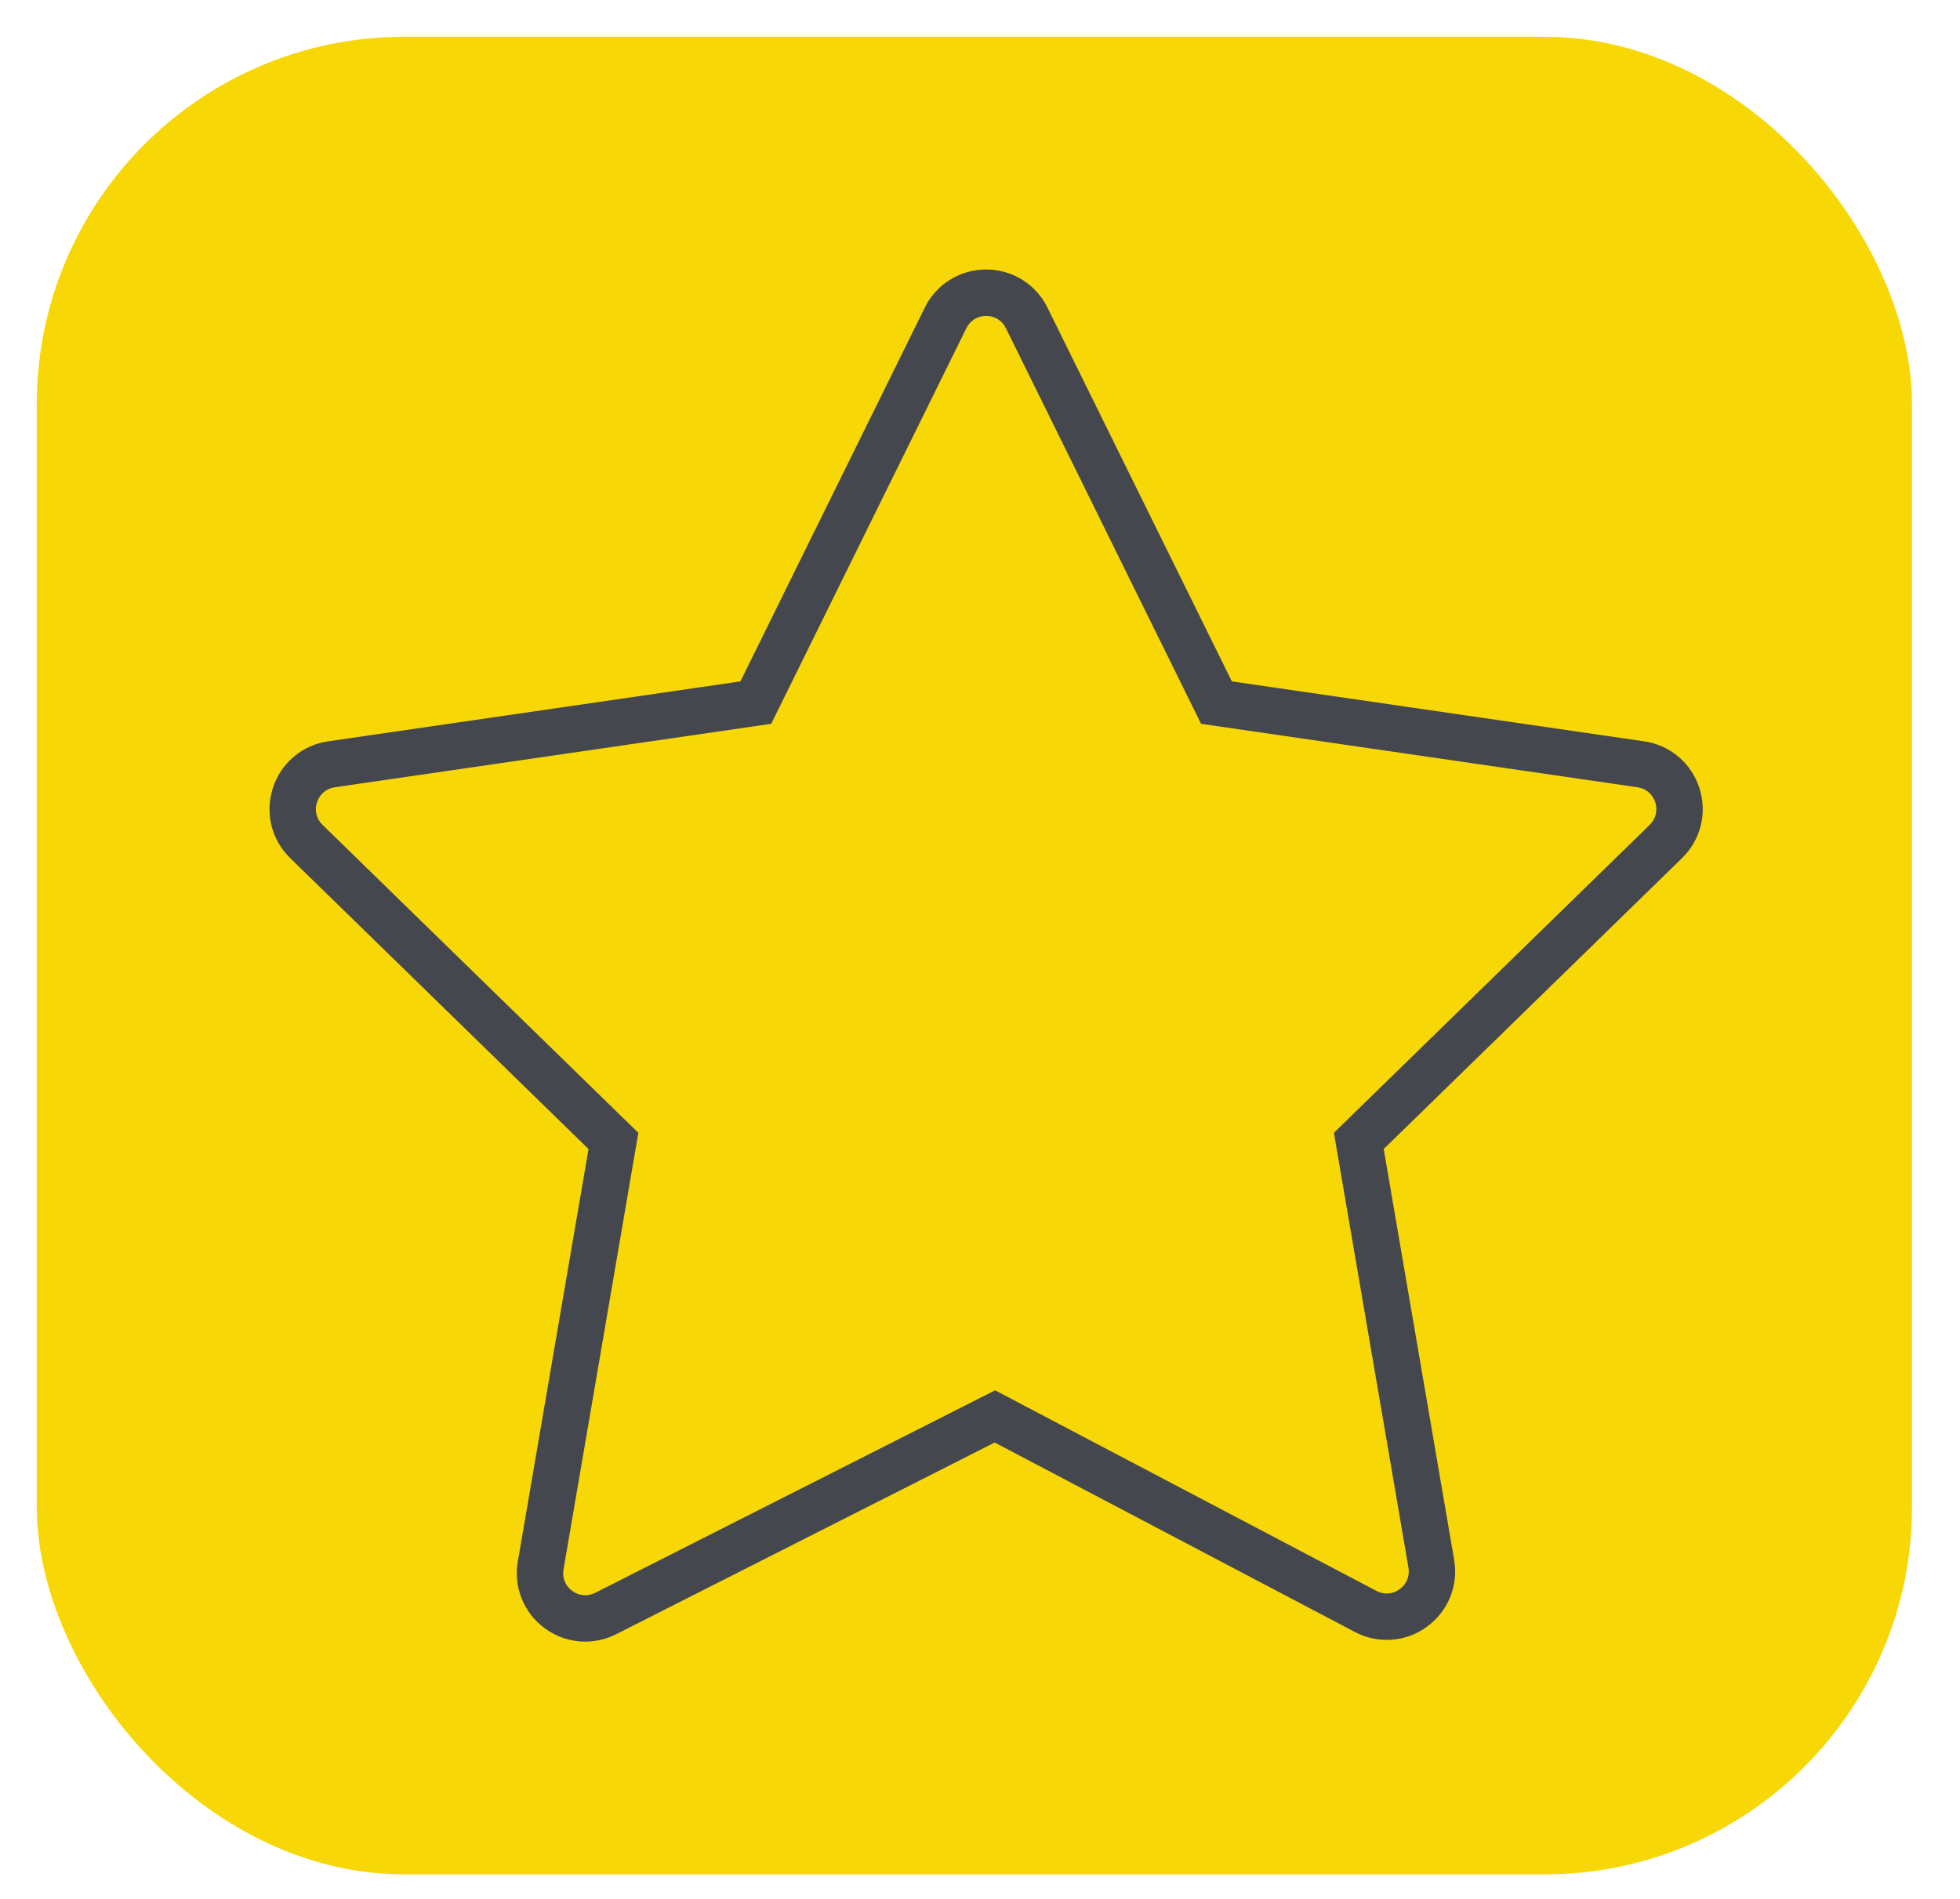
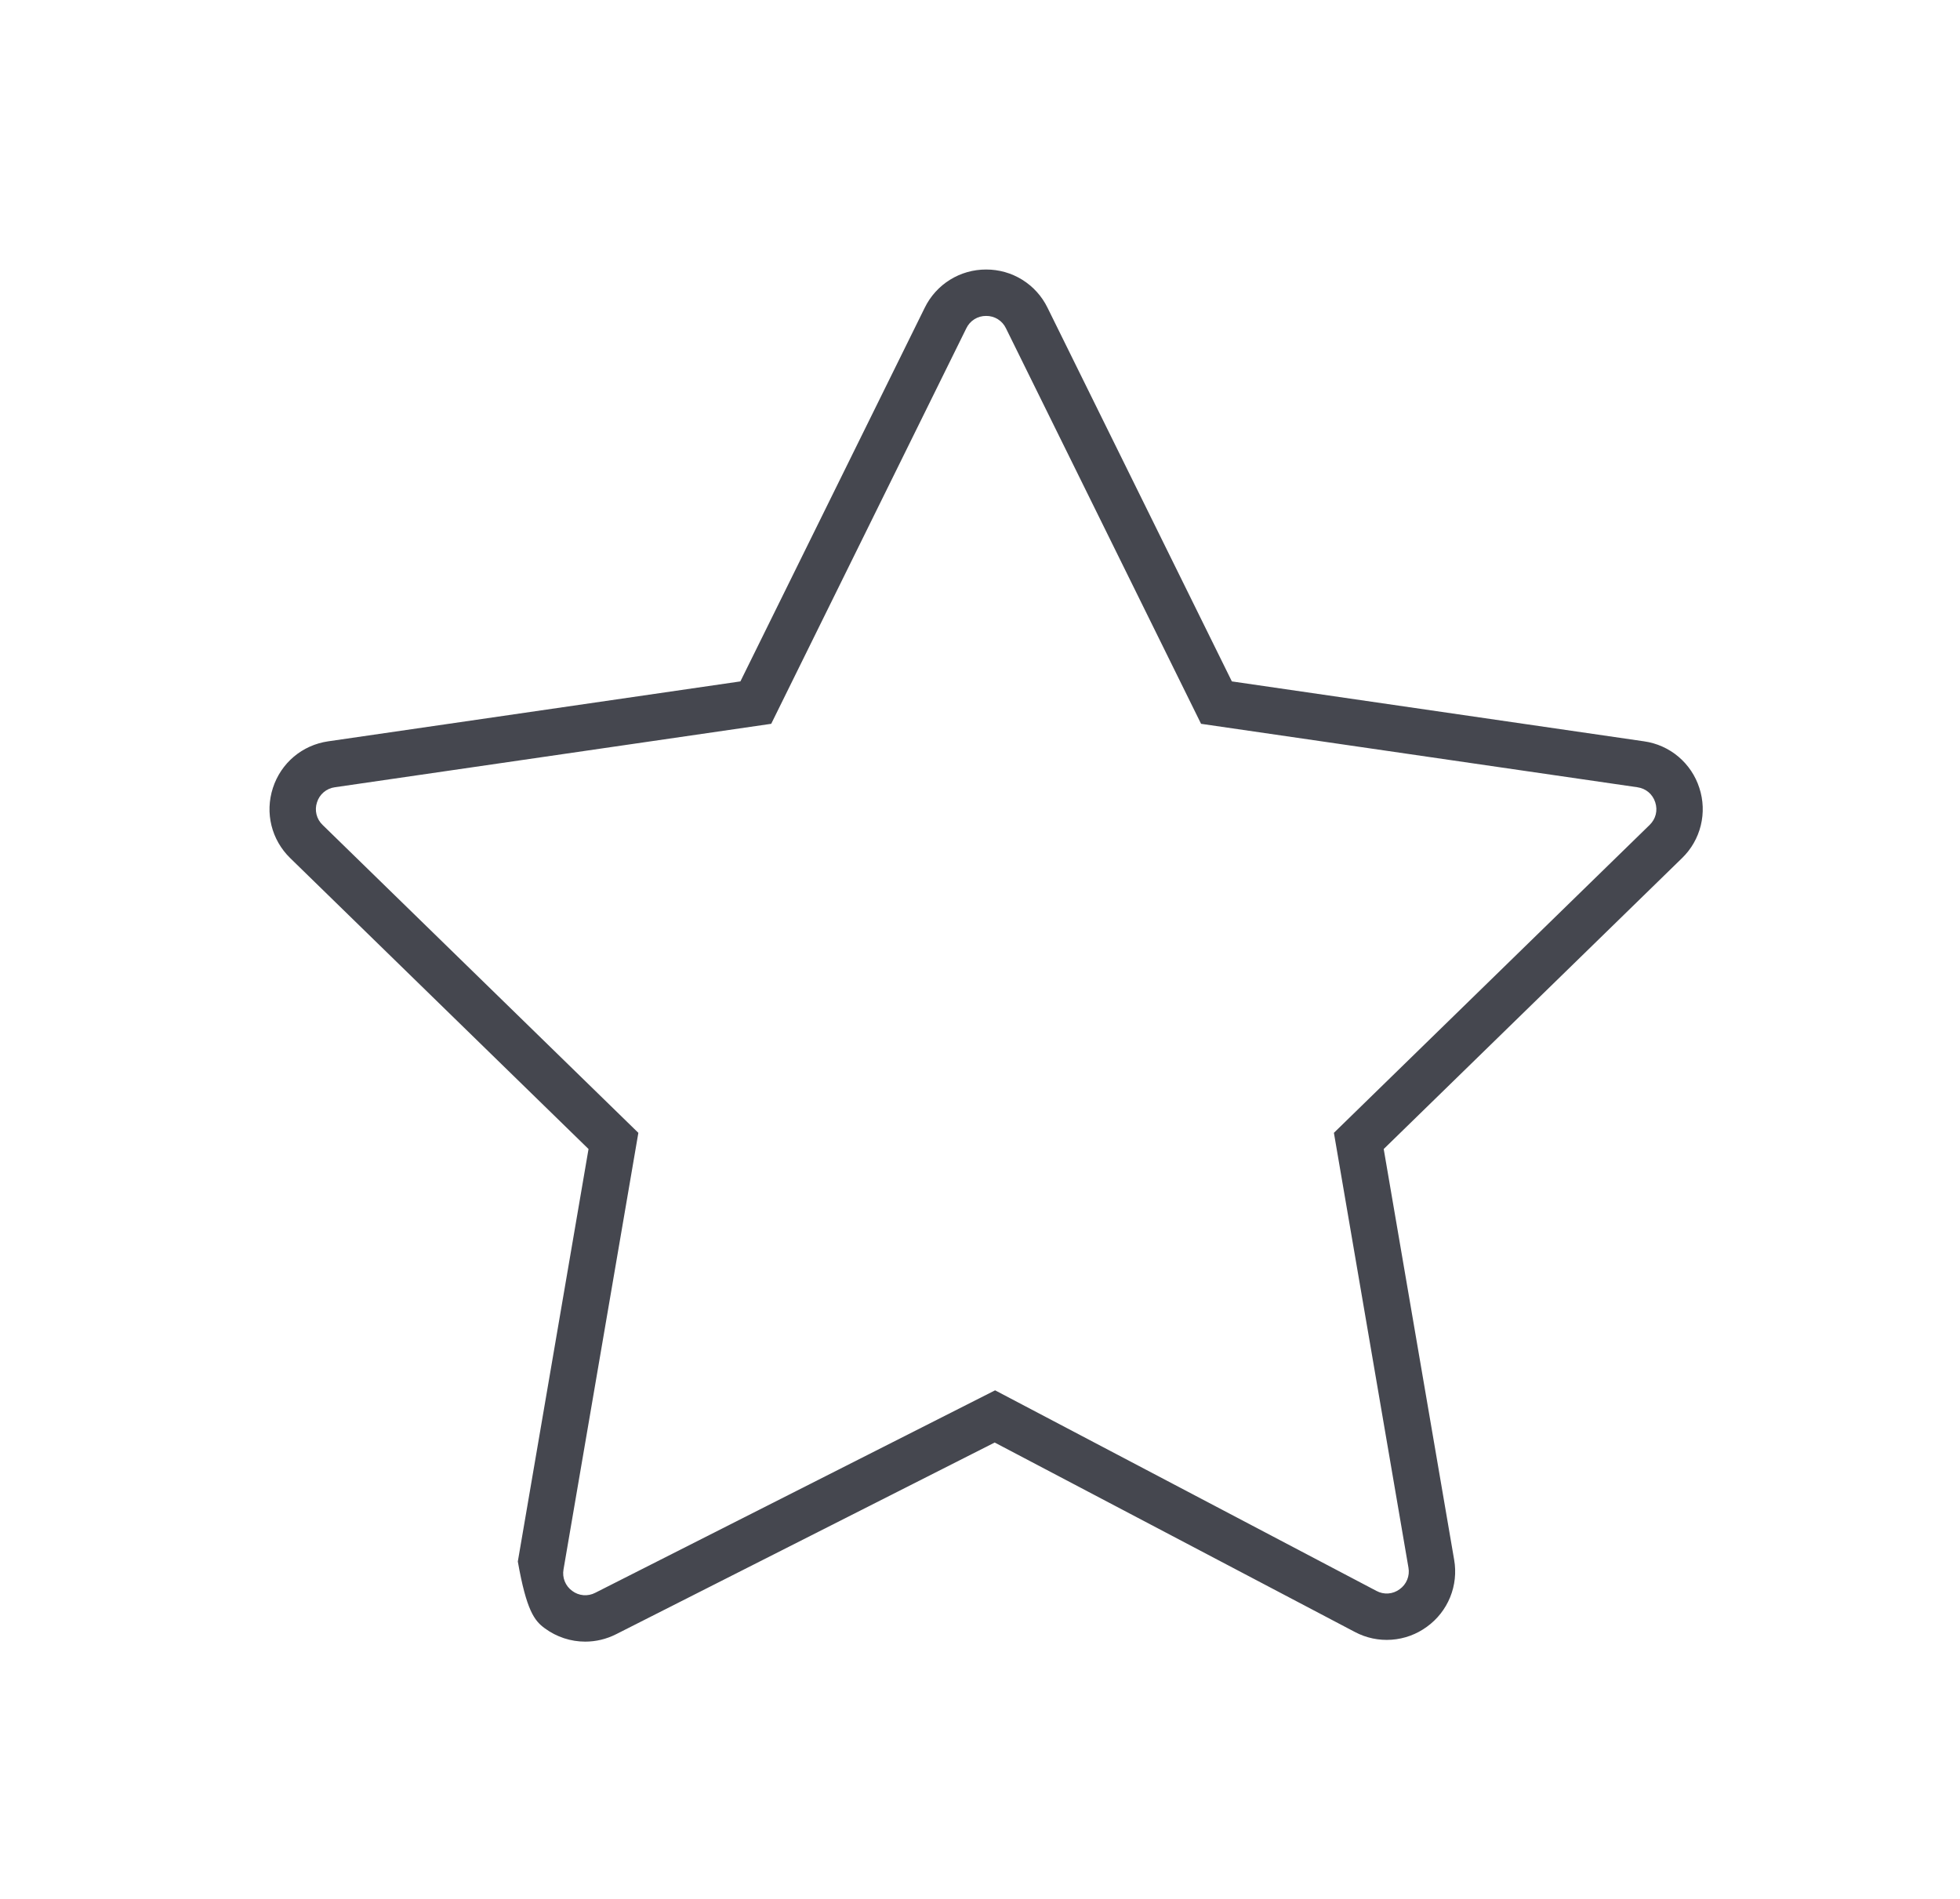
<svg xmlns="http://www.w3.org/2000/svg" width="160" height="155" viewBox="0 0 160 155" fill="none">
-   <rect x="3" y="3" width="153.082" height="150" rx="30" fill="#F8D707" />
-   <path fill-rule="evenodd" clip-rule="evenodd" d="M138.722 64.315C138.403 63.321 137.811 62.438 137.014 61.765C136.216 61.092 135.245 60.658 134.212 60.512L100.56 55.62L85.51 25.115C85.052 24.177 84.339 23.388 83.453 22.837C82.567 22.286 81.544 21.996 80.501 22C79.458 21.996 78.434 22.286 77.548 22.837C76.662 23.388 75.949 24.178 75.491 25.115L60.441 55.62L26.788 60.512C24.667 60.82 22.94 62.277 22.278 64.315C21.615 66.353 22.158 68.548 23.692 70.045L48.043 93.79L42.271 127.461C42.092 128.482 42.203 129.532 42.589 130.493C42.976 131.455 43.623 132.289 44.459 132.902C45.443 133.629 46.604 134 47.772 134C48.633 134 49.497 133.799 50.299 133.393L81.199 117.748L110.599 133.21C111.521 133.7 112.561 133.92 113.602 133.844C114.643 133.769 115.641 133.402 116.483 132.785C117.329 132.174 117.987 131.338 118.38 130.371C118.773 129.404 118.886 128.346 118.706 127.318L112.956 93.79L137.307 70.046C138.057 69.321 138.588 68.398 138.838 67.384C139.088 66.371 139.048 65.307 138.722 64.315ZM134.666 67.334L108.89 92.469L114.975 127.958C115.036 128.29 115 128.632 114.873 128.944C114.746 129.257 114.533 129.526 114.258 129.721C113.988 129.924 113.666 130.044 113.33 130.068C112.994 130.093 112.658 130.02 112.362 129.859L81.233 113.487L48.591 130.014C48.294 130.168 47.959 130.235 47.626 130.208C47.293 130.18 46.974 130.058 46.707 129.856C46.436 129.66 46.226 129.392 46.101 129.081C45.976 128.771 45.942 128.431 46.002 128.102L52.111 92.47L26.334 67.335C26.09 67.103 25.917 66.805 25.837 66.478C25.756 66.151 25.77 65.807 25.879 65.488C25.979 65.166 26.169 64.879 26.427 64.662C26.685 64.445 26.999 64.305 27.333 64.261L62.956 59.082L78.886 26.792C79.031 26.488 79.26 26.232 79.547 26.054C79.833 25.876 80.164 25.784 80.501 25.788C80.838 25.784 81.169 25.876 81.455 26.054C81.741 26.232 81.971 26.488 82.116 26.792L98.046 59.082L133.668 64.261C134.362 64.362 134.905 64.82 135.122 65.488C135.339 66.155 135.169 66.844 134.666 67.334Z" fill="#45474F" />
+   <path fill-rule="evenodd" clip-rule="evenodd" d="M138.722 64.315C138.403 63.321 137.811 62.438 137.014 61.765C136.216 61.092 135.245 60.658 134.212 60.512L100.56 55.62L85.51 25.115C85.052 24.177 84.339 23.388 83.453 22.837C82.567 22.286 81.544 21.996 80.501 22C79.458 21.996 78.434 22.286 77.548 22.837C76.662 23.388 75.949 24.178 75.491 25.115L60.441 55.62L26.788 60.512C24.667 60.82 22.94 62.277 22.278 64.315C21.615 66.353 22.158 68.548 23.692 70.045L48.043 93.79L42.271 127.461C42.976 131.455 43.623 132.289 44.459 132.902C45.443 133.629 46.604 134 47.772 134C48.633 134 49.497 133.799 50.299 133.393L81.199 117.748L110.599 133.21C111.521 133.7 112.561 133.92 113.602 133.844C114.643 133.769 115.641 133.402 116.483 132.785C117.329 132.174 117.987 131.338 118.38 130.371C118.773 129.404 118.886 128.346 118.706 127.318L112.956 93.79L137.307 70.046C138.057 69.321 138.588 68.398 138.838 67.384C139.088 66.371 139.048 65.307 138.722 64.315ZM134.666 67.334L108.89 92.469L114.975 127.958C115.036 128.29 115 128.632 114.873 128.944C114.746 129.257 114.533 129.526 114.258 129.721C113.988 129.924 113.666 130.044 113.33 130.068C112.994 130.093 112.658 130.02 112.362 129.859L81.233 113.487L48.591 130.014C48.294 130.168 47.959 130.235 47.626 130.208C47.293 130.18 46.974 130.058 46.707 129.856C46.436 129.66 46.226 129.392 46.101 129.081C45.976 128.771 45.942 128.431 46.002 128.102L52.111 92.47L26.334 67.335C26.09 67.103 25.917 66.805 25.837 66.478C25.756 66.151 25.77 65.807 25.879 65.488C25.979 65.166 26.169 64.879 26.427 64.662C26.685 64.445 26.999 64.305 27.333 64.261L62.956 59.082L78.886 26.792C79.031 26.488 79.26 26.232 79.547 26.054C79.833 25.876 80.164 25.784 80.501 25.788C80.838 25.784 81.169 25.876 81.455 26.054C81.741 26.232 81.971 26.488 82.116 26.792L98.046 59.082L133.668 64.261C134.362 64.362 134.905 64.82 135.122 65.488C135.339 66.155 135.169 66.844 134.666 67.334Z" fill="#45474F" />
</svg>